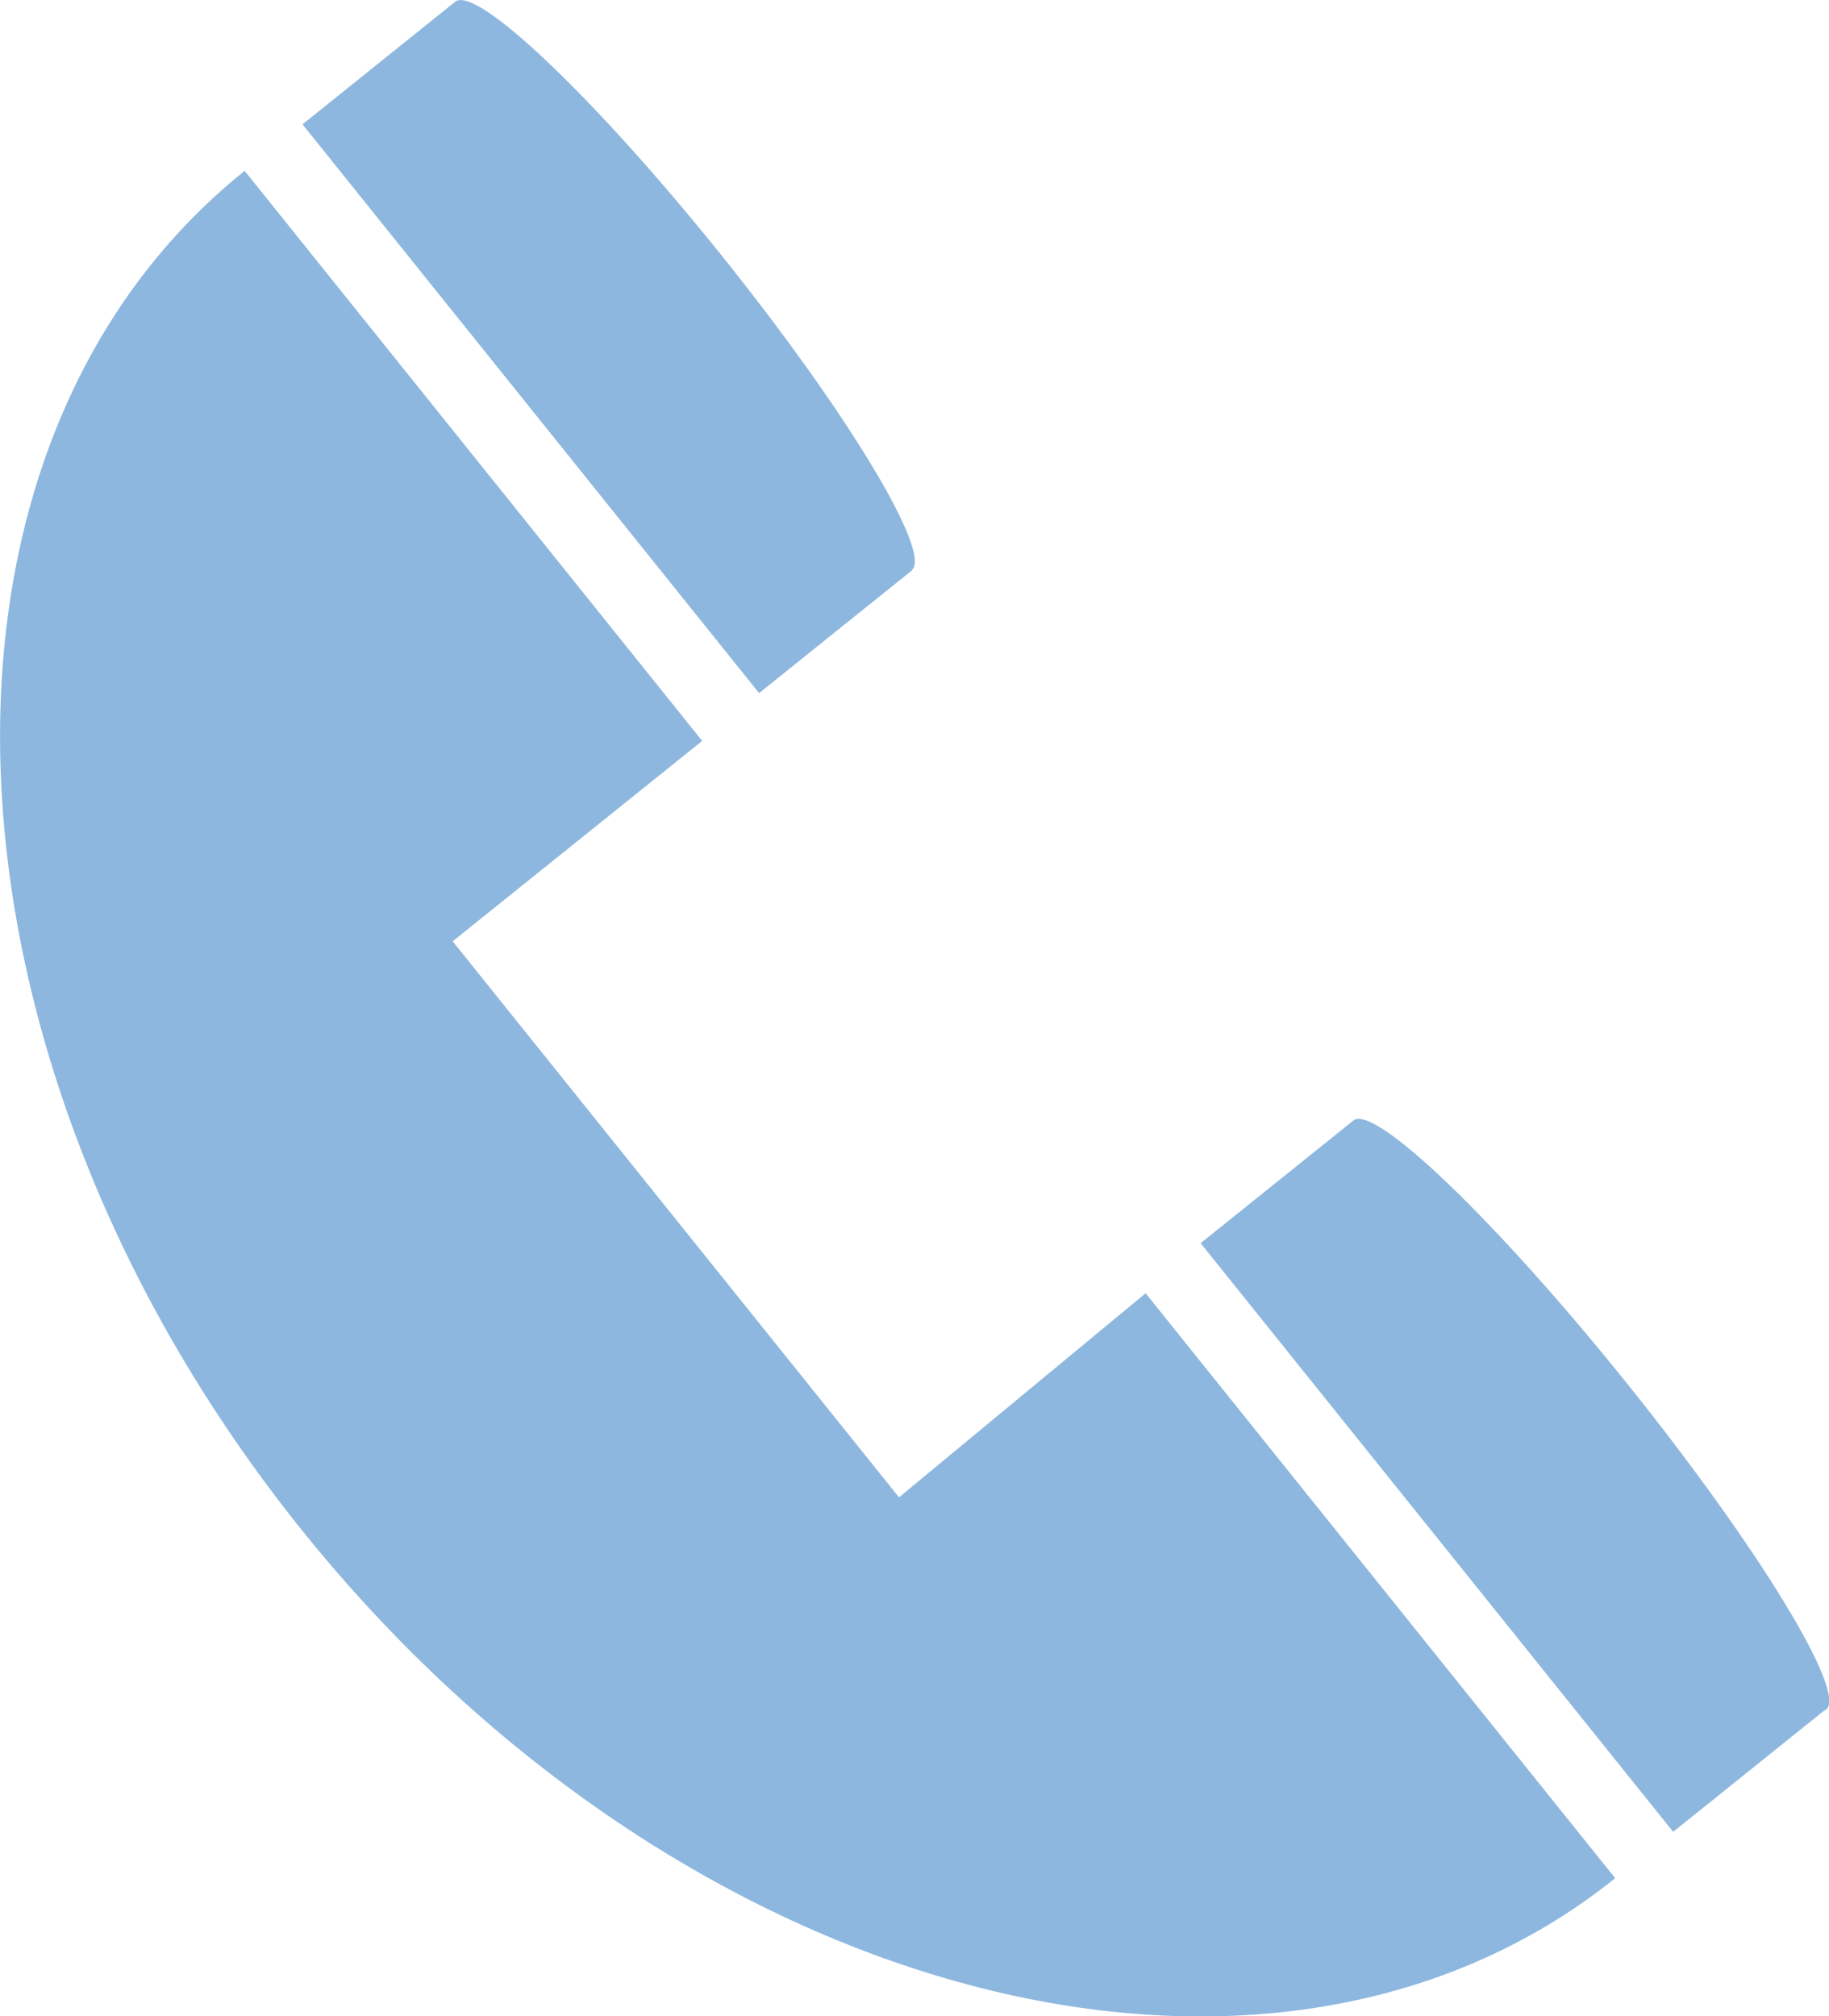
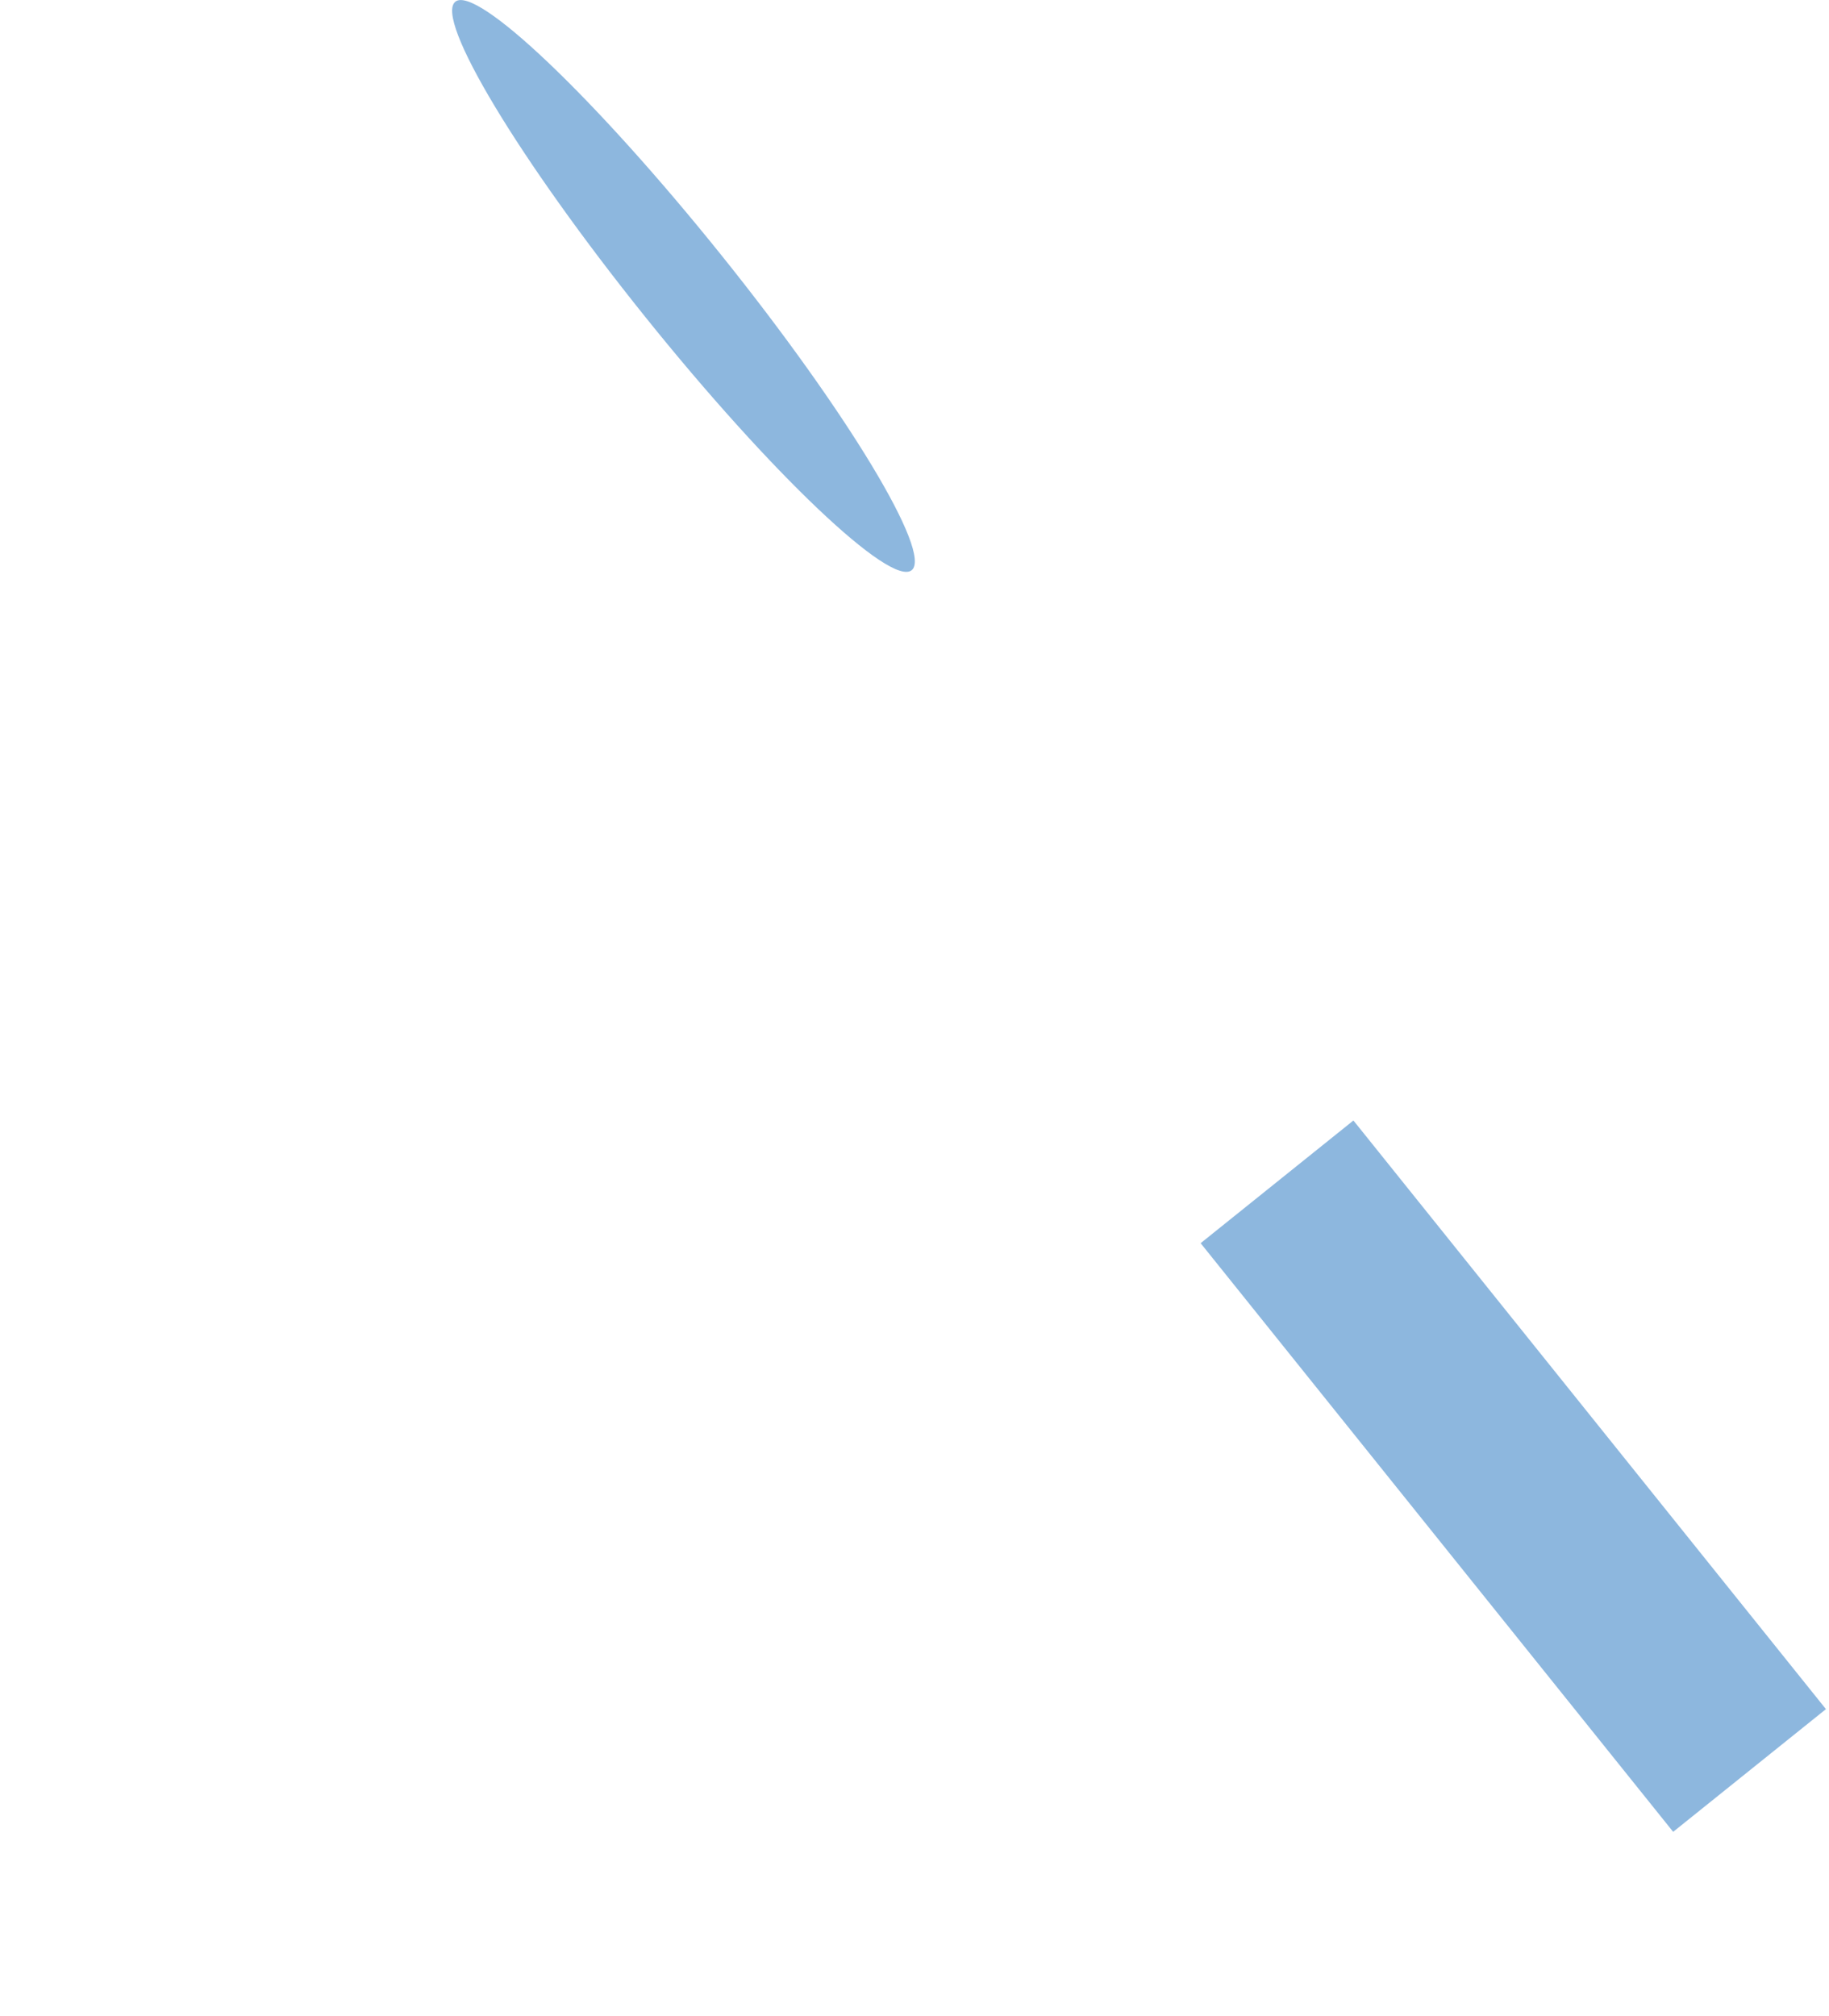
<svg xmlns="http://www.w3.org/2000/svg" width="20.247" height="22.316" viewBox="0 0 20.247 22.316">
  <defs>
    <style>.a{fill:#8db7de;}</style>
  </defs>
  <g transform="translate(-477.009 -4157.674)">
-     <path class="a" d="M494.889,4178.461c-3.843,3.085-10.356,1.358-14.544-3.859s-4.471-11.951-.628-15.037l5.065,6.309-2.762,2.218,4.941,6.154,2.73-2.259Z" />
    <rect class="a" width="2.169" height="8.355" transform="translate(490.3 4171.433) rotate(-38.761)" />
-     <rect class="a" width="2.169" height="8.073" transform="translate(480.358 4159.05) rotate(-38.761)" />
-     <path class="a" d="M491.991,4170.075c.233-.187,1.591,1.119,3.035,2.918s2.429,3.41,2.2,3.6-1.6-1.119-3.041-2.918-2.425-3.409-2.19-3.6" />
    <path class="a" d="M482.049,4157.693c.233-.187,1.552,1.07,2.947,2.807s2.338,3.3,2.105,3.485-1.555-1.068-2.951-2.806-2.335-3.3-2.1-3.486" />
  </g>
</svg>